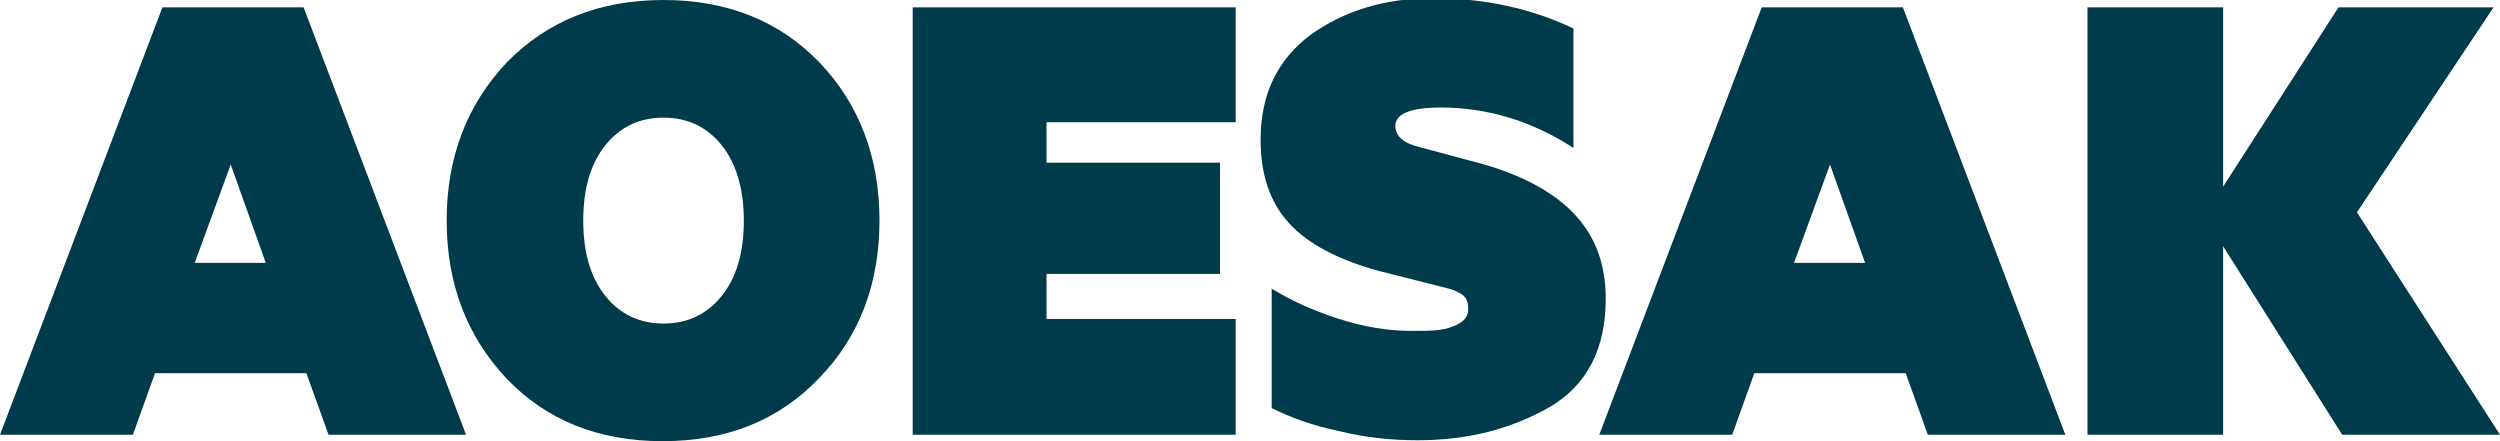
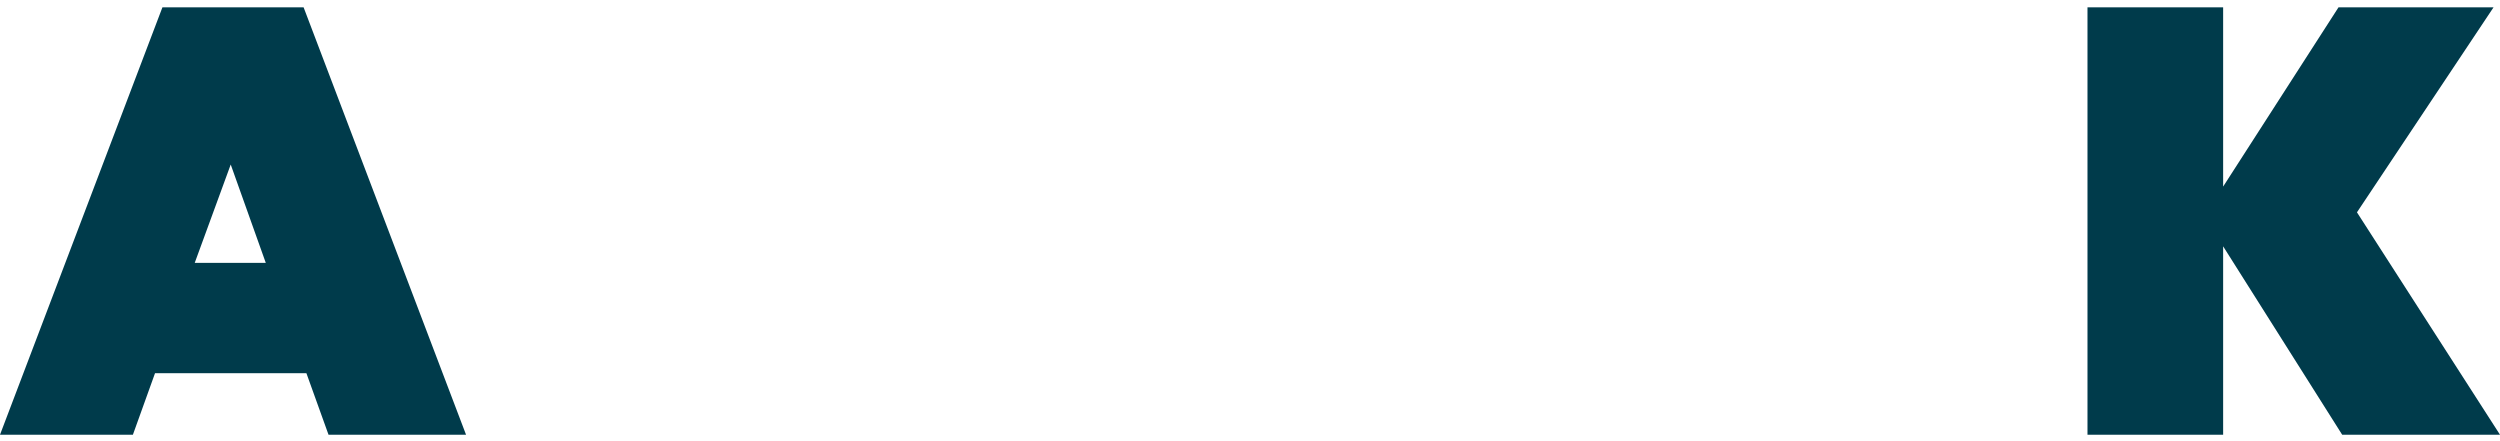
<svg xmlns="http://www.w3.org/2000/svg" width="153" height="27" viewBox="0 0 153 27" fill="none">
  <g clip-path="url(#clip0_3414_463)">
    <path d="M20.106 26.606L18.751 22.838H9.488L8.133 26.606H0L9.94 0.45H18.581L28.522 26.606H20.106ZM14.12 10.069L11.917 16.088H16.266L14.12 10.069Z" fill="#003B4B" />
-     <path d="M53.824 13.5C53.824 17.381 52.582 20.644 50.097 23.175C47.668 25.706 44.505 27 40.552 27C36.598 27 33.436 25.706 31.007 23.175C28.578 20.587 27.336 17.381 27.336 13.5C27.336 9.619 28.578 6.412 31.007 3.825C33.492 1.294 36.655 0 40.608 0C44.505 0 47.725 1.294 50.153 3.825C52.582 6.356 53.824 9.619 53.824 13.5ZM44.166 18.113C45.07 16.988 45.522 15.469 45.522 13.5C45.522 11.588 45.07 10.012 44.166 8.887C43.263 7.763 42.077 7.2 40.608 7.2C39.14 7.2 37.954 7.763 37.05 8.887C36.147 10.012 35.695 11.531 35.695 13.5C35.695 15.469 36.147 16.988 37.05 18.113C37.954 19.238 39.14 19.8 40.608 19.8C42.077 19.8 43.263 19.238 44.166 18.113Z" fill="#003B4B" />
-     <path d="M55.857 0.45H75.625V7.481H64.047V9.956H74.665V16.763H64.047V19.519H75.625V26.606H55.857V0.45Z" fill="#003B4B" />
-     <path d="M77.827 24.975V17.663C79.013 18.394 80.369 19.013 81.95 19.519C83.531 20.025 85 20.25 86.355 20.25C87.033 20.25 87.598 20.25 88.05 20.194C88.502 20.138 88.897 20.025 89.292 19.8C89.688 19.575 89.857 19.294 89.857 18.9C89.857 18.506 89.744 18.225 89.518 18.056C89.292 17.888 88.953 17.719 88.445 17.606L84.435 16.594C81.95 15.919 80.086 14.963 78.9 13.669C77.714 12.375 77.149 10.688 77.149 8.55C77.149 5.794 78.166 3.656 80.199 2.138C82.233 0.675 84.718 -0.112 87.711 -0.112C90.817 -0.112 93.698 0.506 96.296 1.744V9.056C93.698 7.369 90.987 6.581 88.163 6.581C86.299 6.581 85.395 6.975 85.395 7.706C85.395 8.325 85.904 8.775 86.864 9L90.648 10.013C93.246 10.744 95.166 11.813 96.409 13.163C97.651 14.513 98.272 16.2 98.272 18.281C98.272 21.319 97.143 23.569 94.827 24.919C92.455 26.269 89.801 26.944 86.751 26.944C85.113 26.944 83.531 26.775 81.95 26.381C80.312 26.044 78.957 25.538 77.827 24.975Z" fill="#003B4B" />
-     <path d="M117.983 26.606L116.628 22.838H107.365L106.01 26.606H97.877L107.817 0.45H116.458L126.399 26.606H117.983ZM111.997 10.069L109.794 16.088H114.143L111.997 10.069Z" fill="#003B4B" />
    <path d="M136.056 0.45V11.419L143.116 0.45H152.604L144.246 12.994L153 26.606H143.342L136.056 15.075V26.606H127.754V0.45H136.056Z" fill="#003B4B" />
  </g>
  <defs>
    <clipPath id="clip0_3414_463">
      <rect width="153" height="27" fill="white" />
    </clipPath>
  </defs>
</svg>